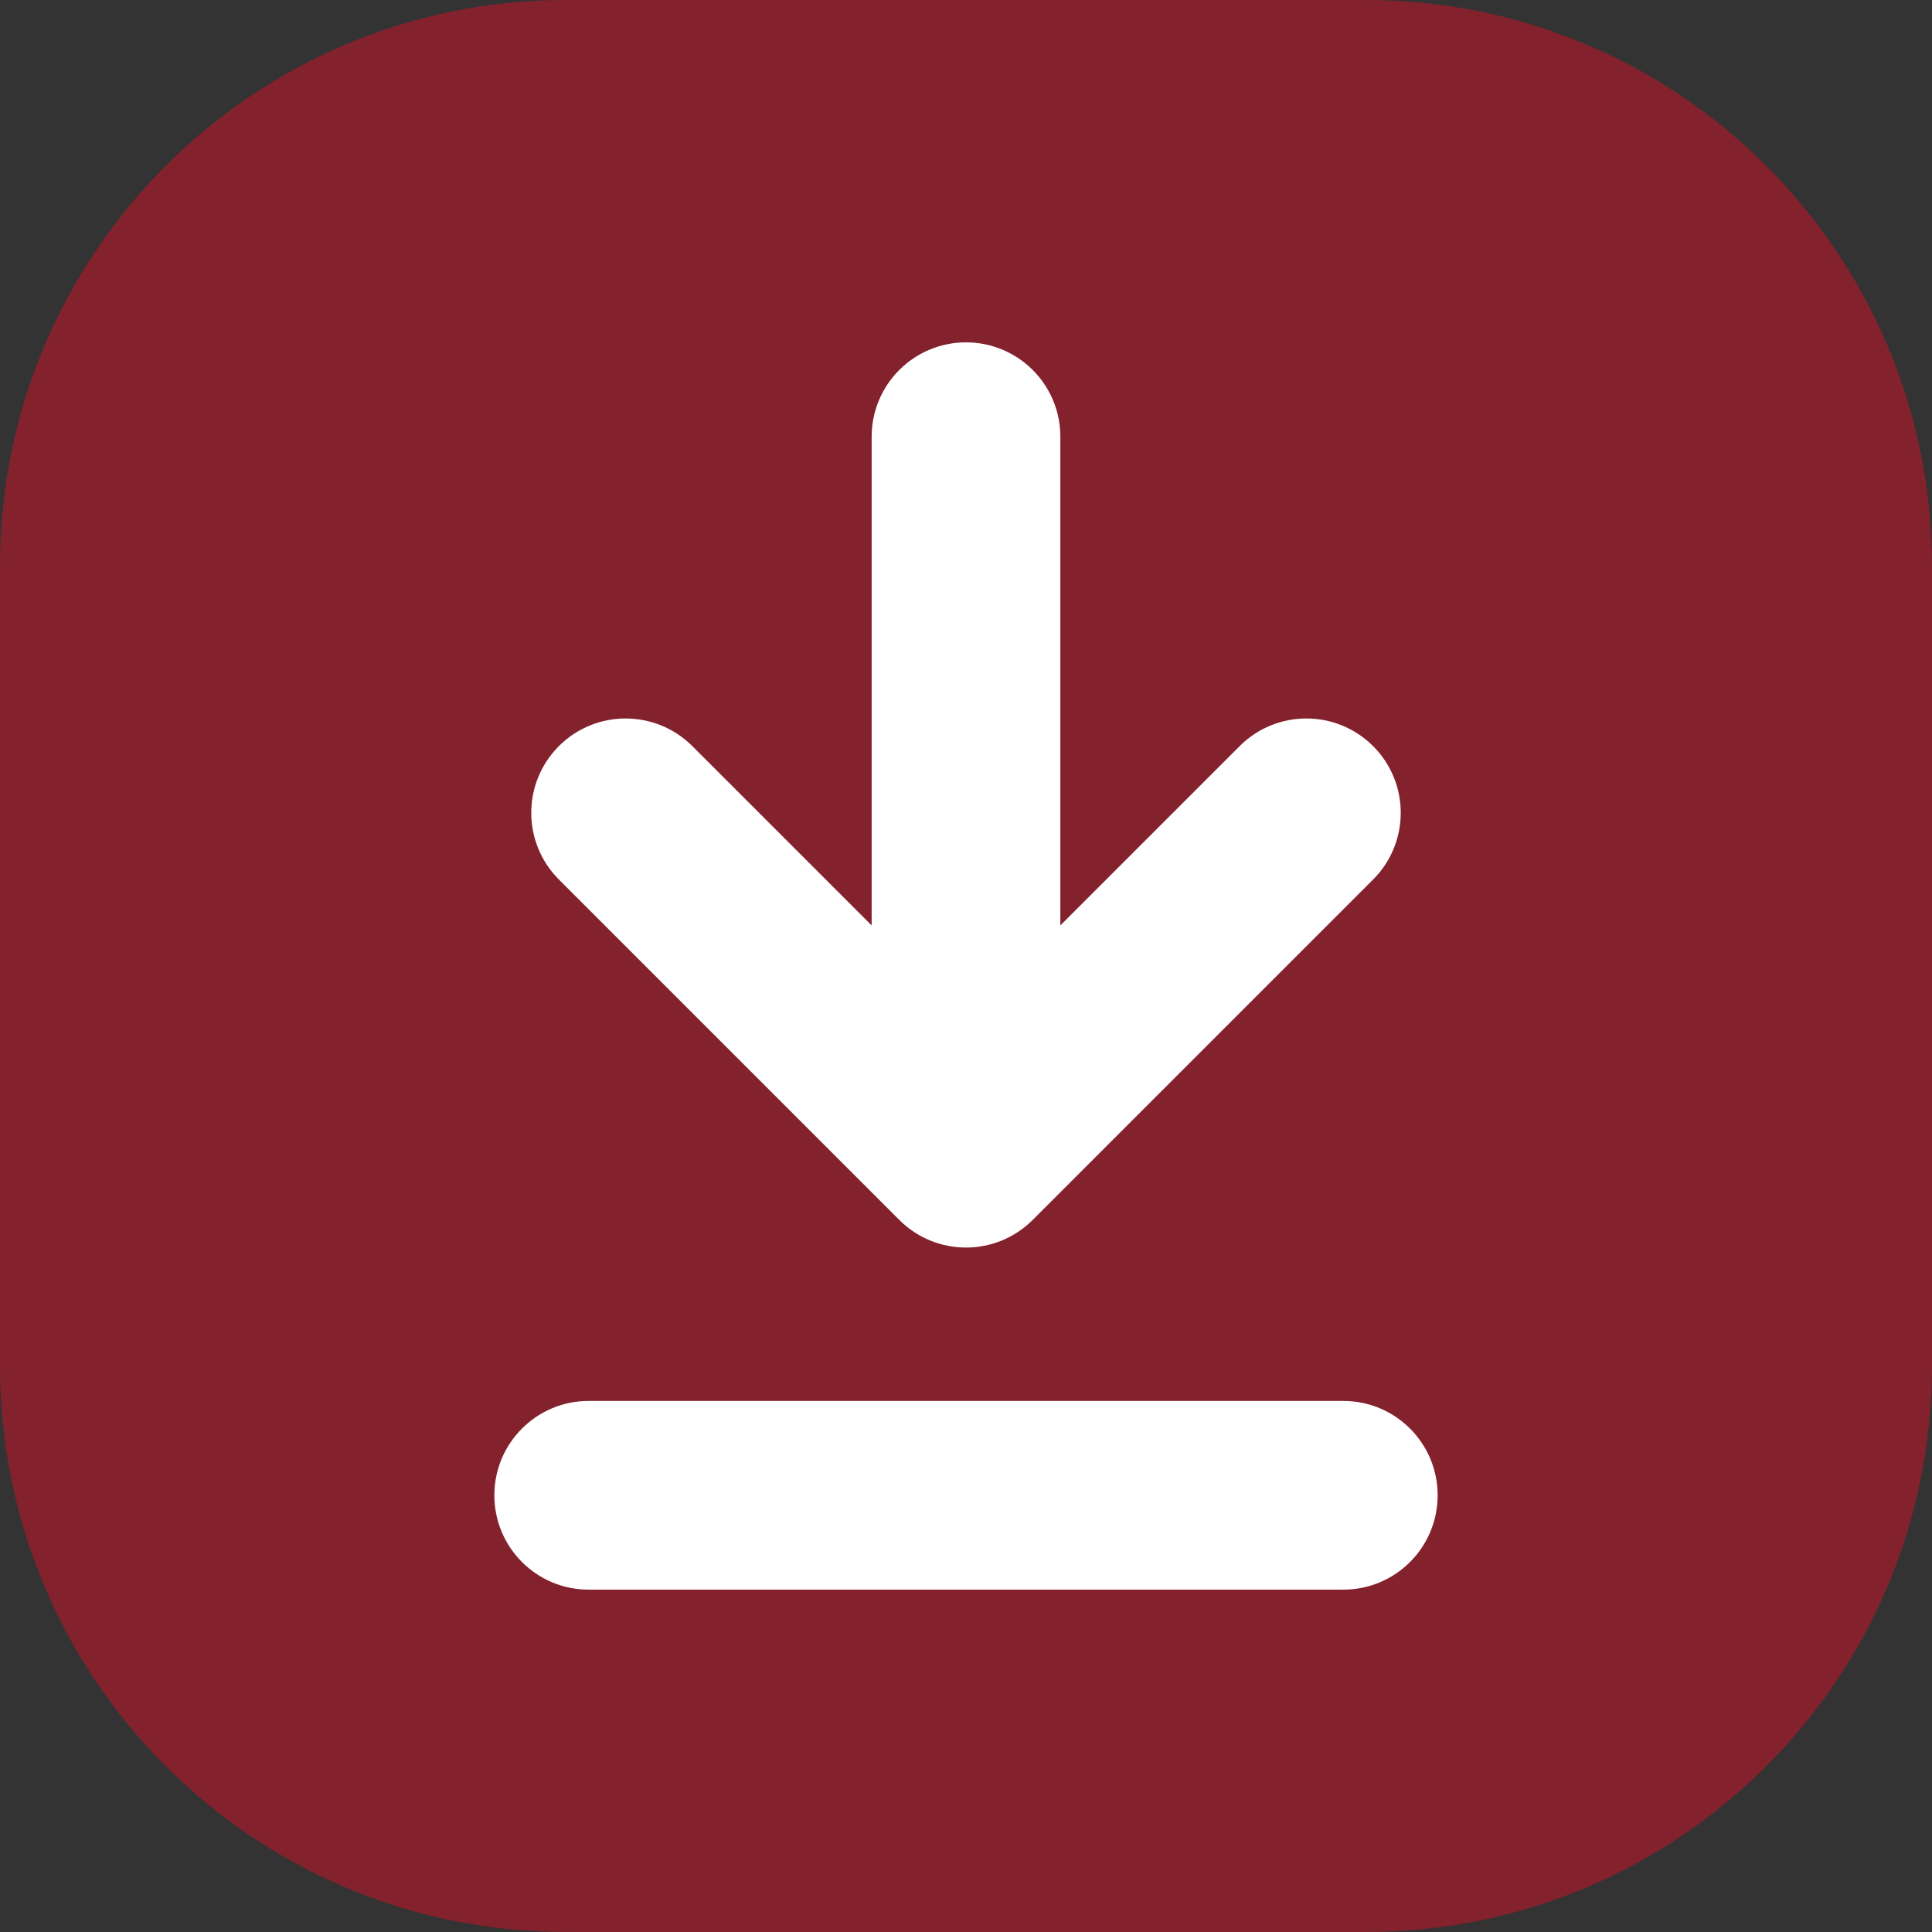
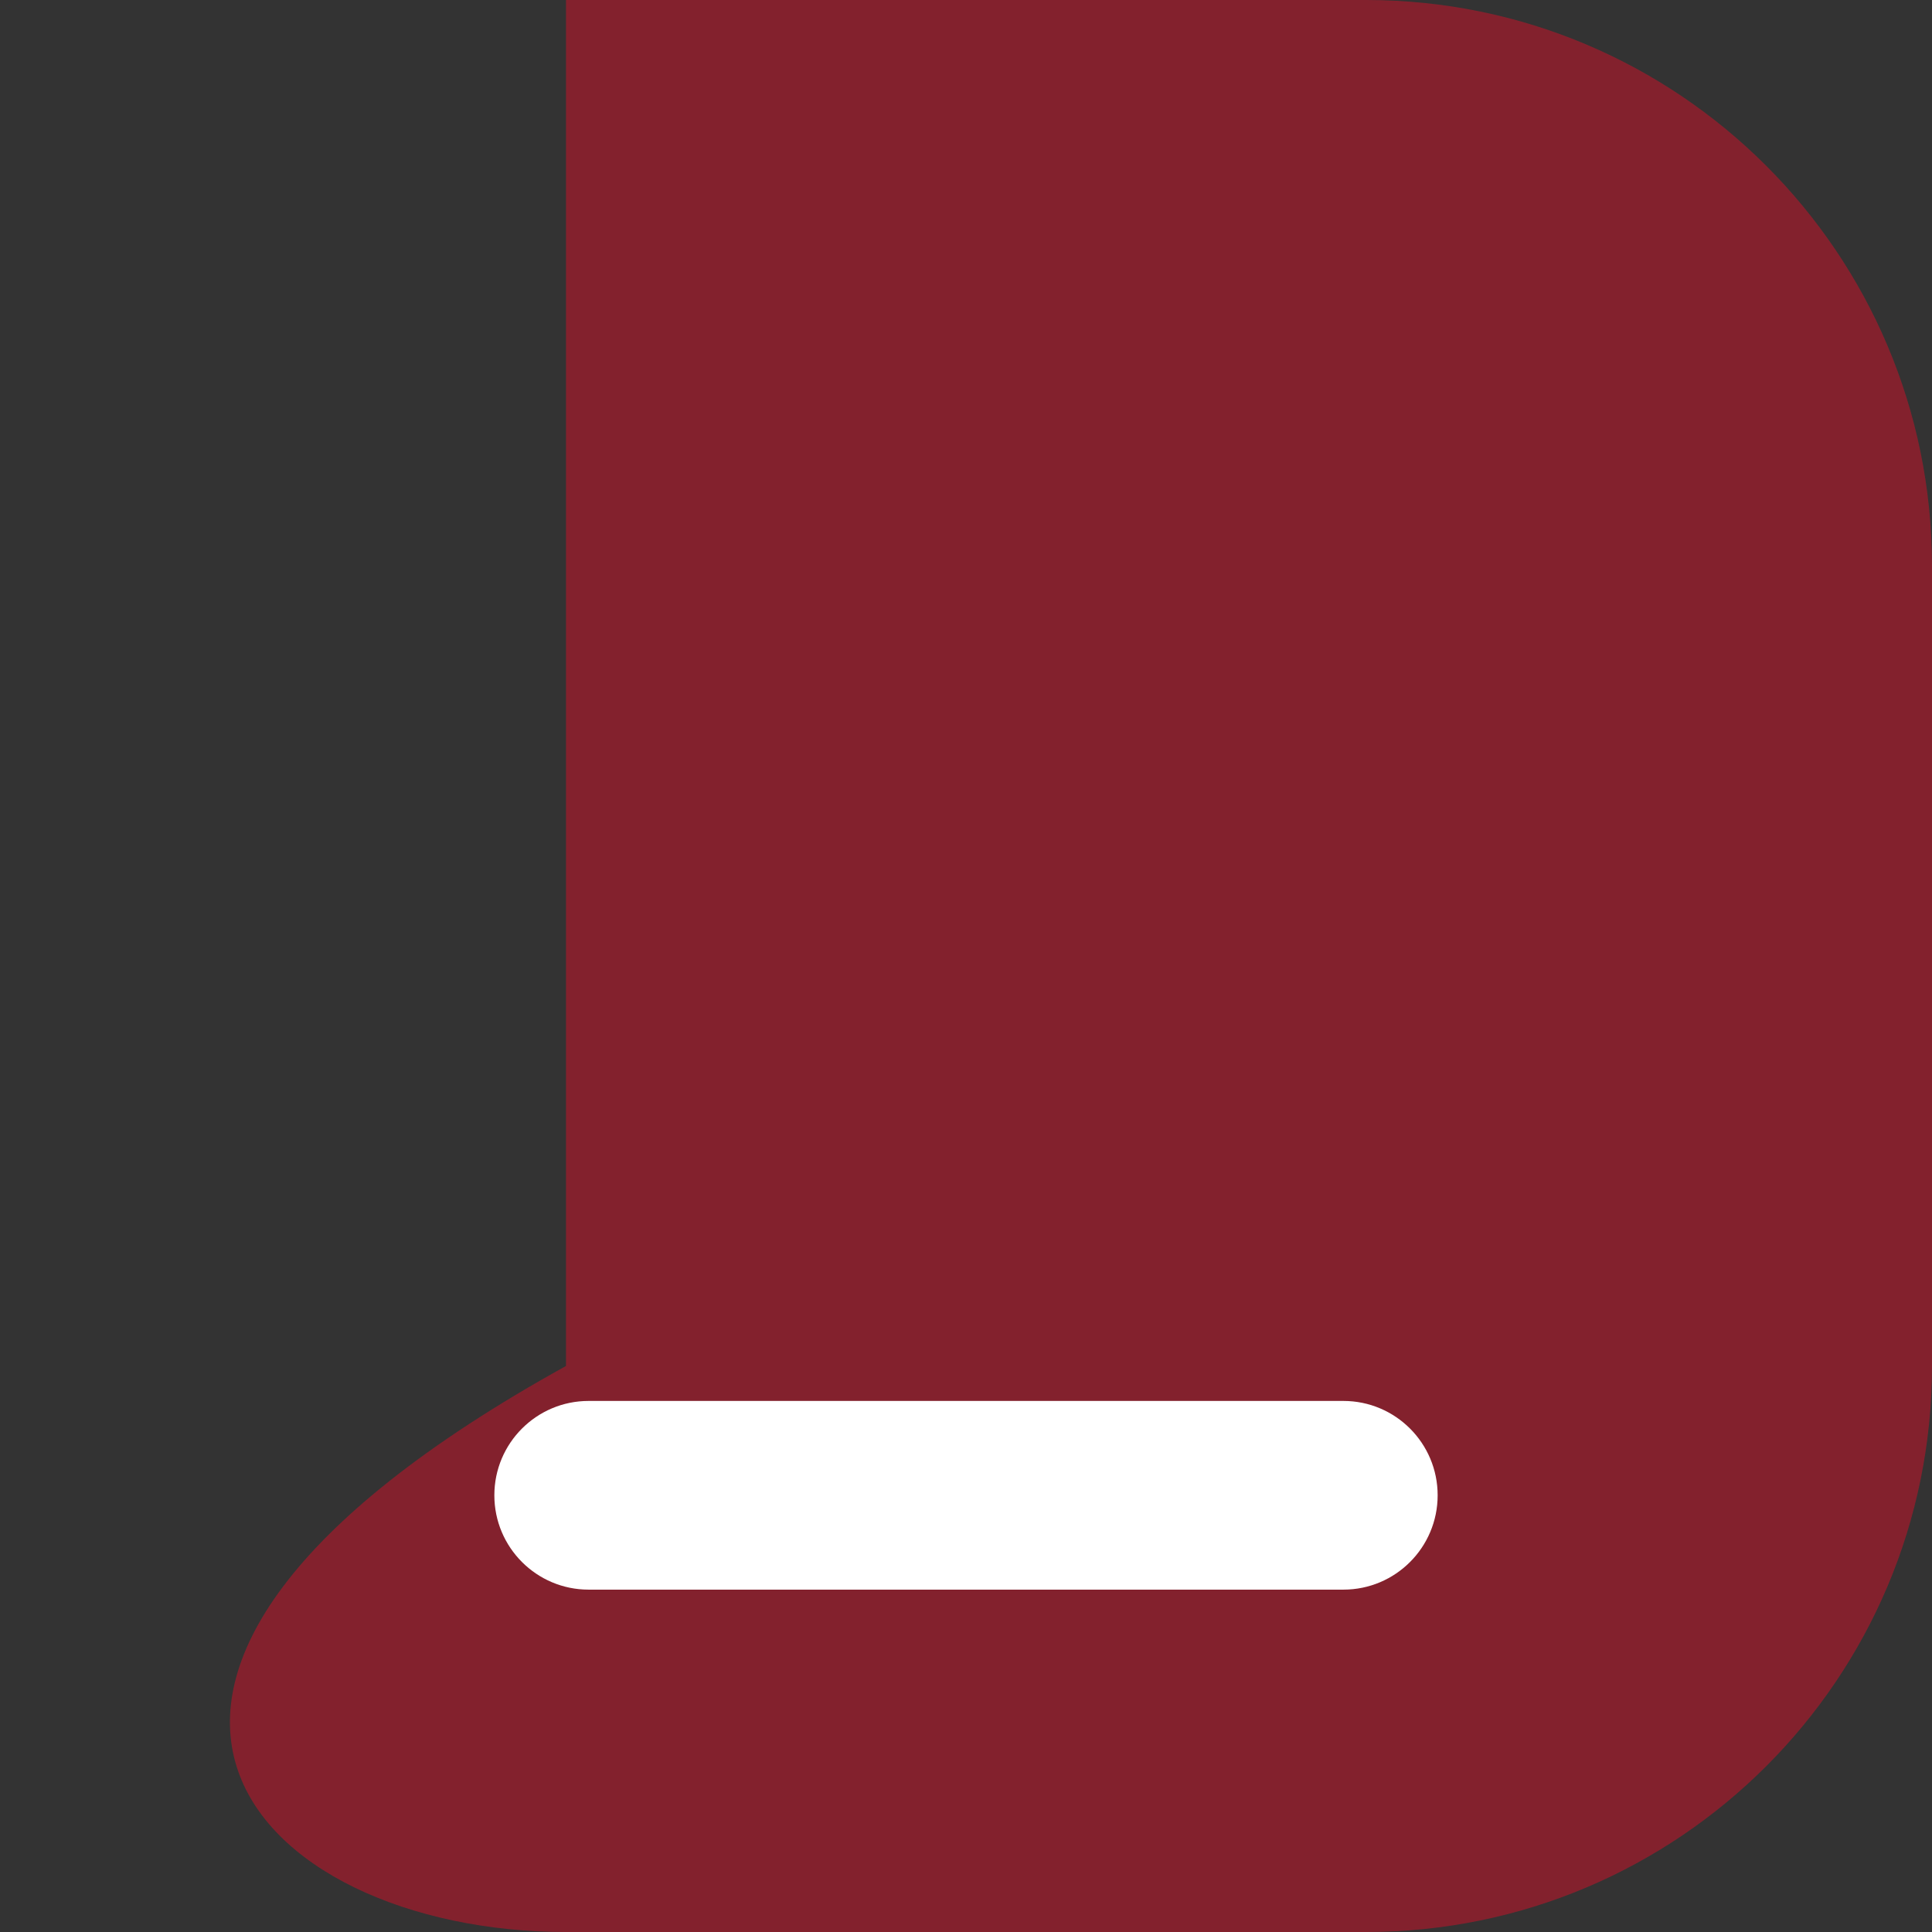
<svg xmlns="http://www.w3.org/2000/svg" width="24" height="24" viewBox="0 0 24 24" fill="none">
  <rect x="0" y="0" width="24" height="24" fill="#333333" stroke="none" />
  <g clip-path="url(#clip0_260_309)">
-     <path d="M7.031 24H16.969C20.852 24 24 20.852 24 16.969V7.031C24 3.148 20.852 0 16.969 0H7.031C3.148 0 0 3.148 0 7.031V16.969C0 20.852 3.148 24 7.031 24Z" fill="#D41129" fill-opacity="0.5" />
-     <path d="M8.6 9.268L10.828 11.496V5.425C10.828 4.777 11.353 4.253 12 4.253C12.647 4.253 13.172 4.777 13.172 5.425V11.496L15.4 9.268C15.857 8.811 16.599 8.811 17.057 9.268C17.515 9.726 17.515 10.468 17.057 10.926L12.829 15.154C12.371 15.612 11.629 15.612 11.171 15.154L6.943 10.926C6.485 10.468 6.485 9.726 6.943 9.268C7.4 8.811 8.142 8.811 8.6 9.268Z" fill="white" />
+     <path d="M7.031 24H16.969C20.852 24 24 20.852 24 16.969V7.031C24 3.148 20.852 0 16.969 0H7.031V16.969C0 20.852 3.148 24 7.031 24Z" fill="#D41129" fill-opacity="0.5" />
    <path d="M16.688 17.403H7.312C6.665 17.403 6.141 17.928 6.141 18.575C6.141 19.222 6.665 19.747 7.312 19.747H16.688C17.335 19.747 17.859 19.222 17.859 18.575C17.859 17.928 17.335 17.403 16.688 17.403Z" fill="white" />
  </g>
  <defs>
    <clipPath id="clip0_260_309">
      <rect width="24" height="24" fill="white" />
    </clipPath>
  </defs>
</svg>